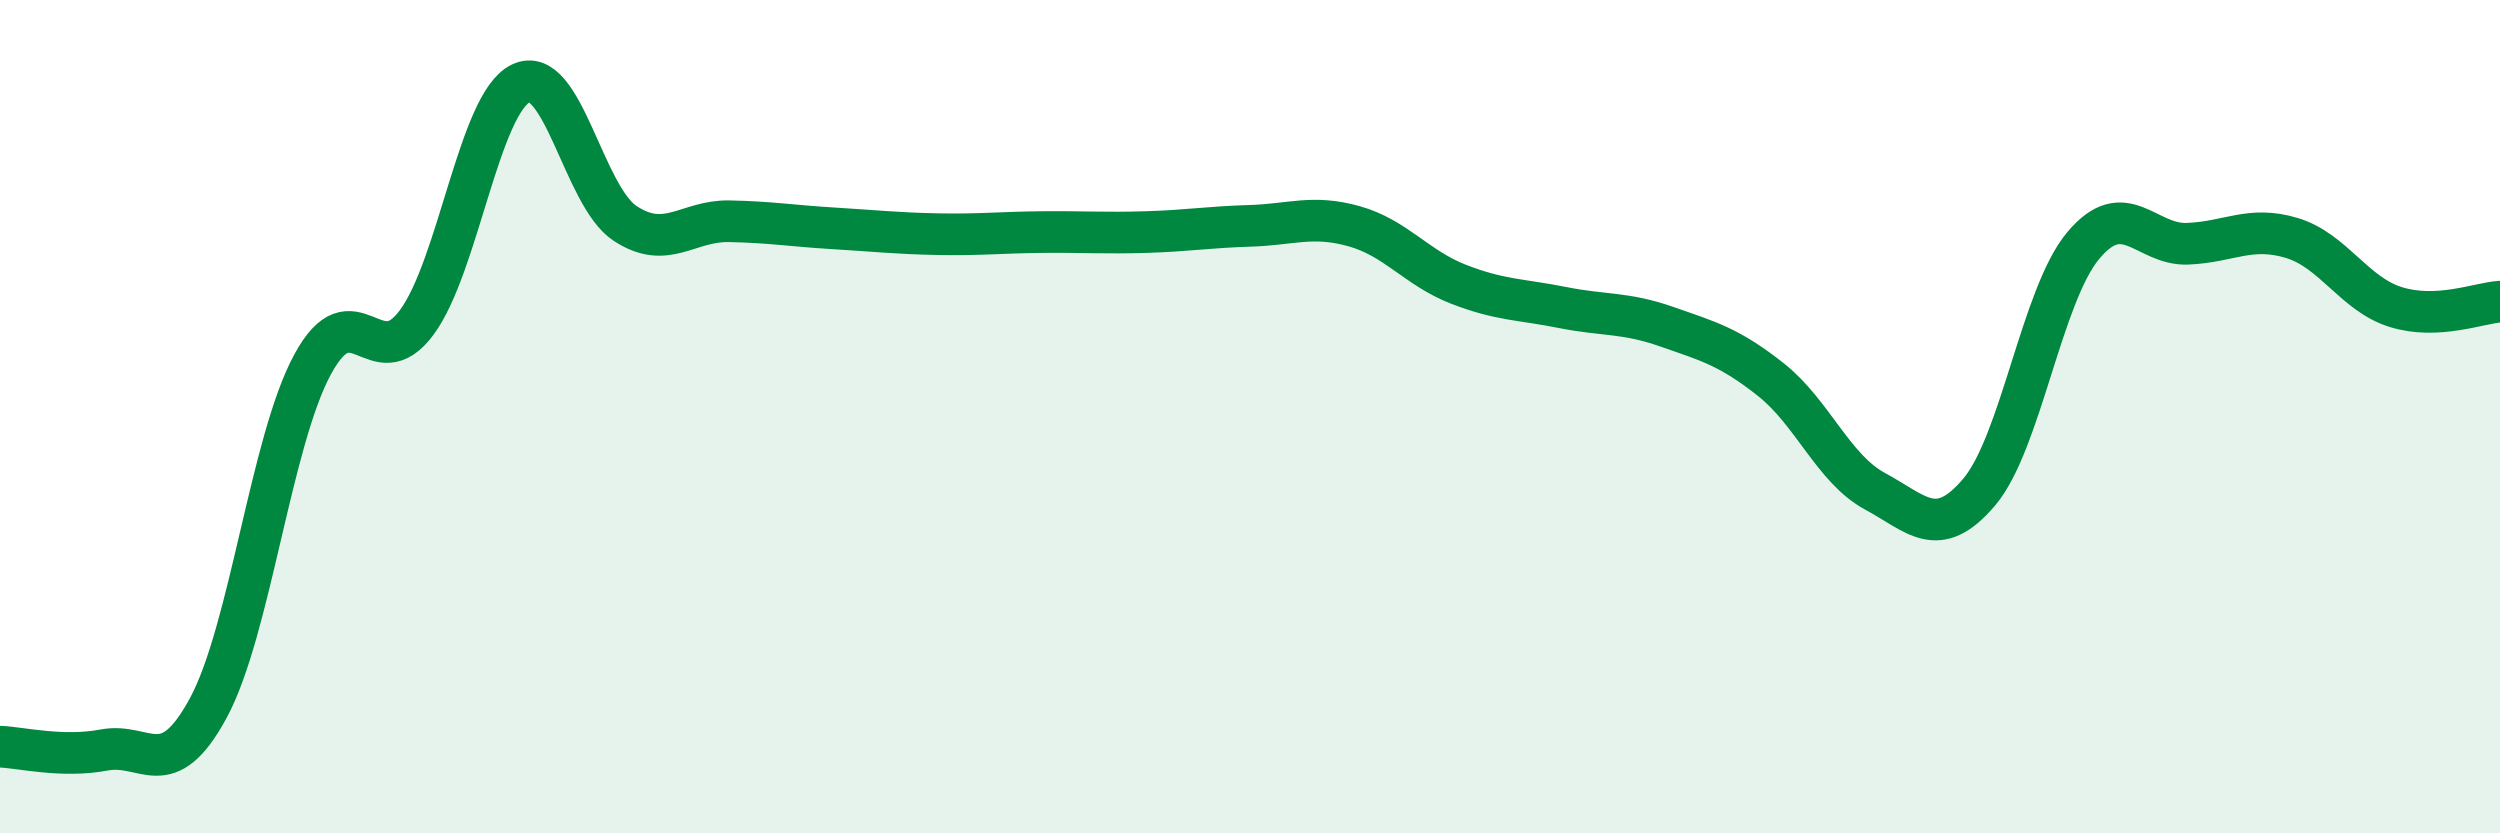
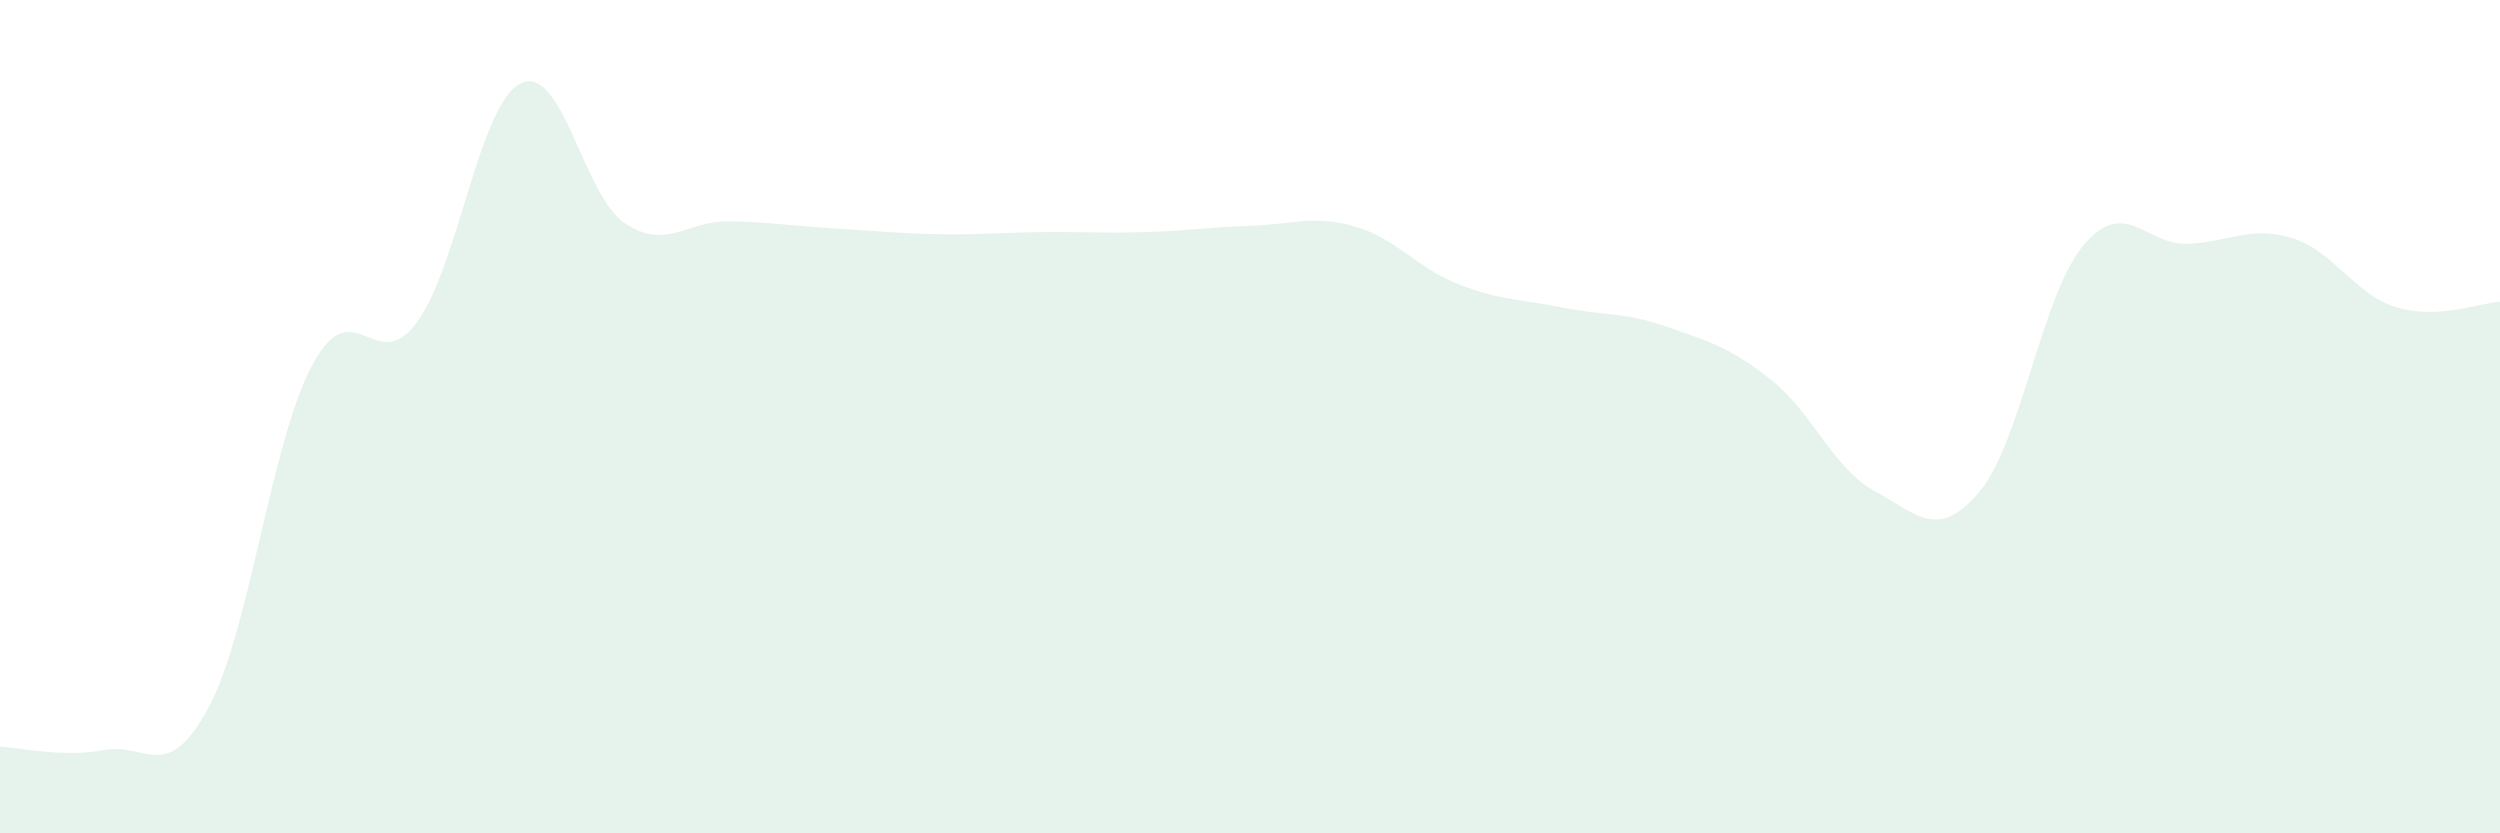
<svg xmlns="http://www.w3.org/2000/svg" width="60" height="20" viewBox="0 0 60 20">
  <path d="M 0,17.92 C 0.5,17.94 1.5,18.19 2.5,18 C 3.5,17.81 4,18.84 5,16.99 C 6,15.14 6.5,10.6 7.5,8.75 C 8.5,6.9 9,9.09 10,7.74 C 11,6.39 11.5,2.48 12.5,2 C 13.5,1.52 14,4.7 15,5.36 C 16,6.02 16.5,5.29 17.5,5.31 C 18.5,5.33 19,5.42 20,5.48 C 21,5.54 21.5,5.6 22.5,5.62 C 23.5,5.64 24,5.58 25,5.57 C 26,5.56 26.5,5.6 27.5,5.57 C 28.5,5.54 29,5.45 30,5.42 C 31,5.39 31.5,5.15 32.5,5.43 C 33.5,5.71 34,6.43 35,6.82 C 36,7.21 36.5,7.18 37.5,7.38 C 38.5,7.58 39,7.49 40,7.84 C 41,8.19 41.5,8.32 42.5,9.11 C 43.5,9.9 44,11.25 45,11.79 C 46,12.33 46.5,12.99 47.5,11.81 C 48.5,10.63 49,7.08 50,5.89 C 51,4.7 51.5,5.89 52.5,5.85 C 53.5,5.81 54,5.41 55,5.71 C 56,6.01 56.5,7.06 57.5,7.37 C 58.5,7.68 59.5,7.27 60,7.24L60 20L0 20Z" fill="#008740" opacity="0.1" stroke-linecap="round" stroke-linejoin="round" />
-   <path d="M 0,17.92 C 0.5,17.94 1.5,18.19 2.5,18 C 3.5,17.81 4,18.84 5,16.99 C 6,15.14 6.5,10.6 7.5,8.75 C 8.5,6.9 9,9.09 10,7.74 C 11,6.39 11.5,2.48 12.5,2 C 13.5,1.52 14,4.7 15,5.36 C 16,6.02 16.5,5.29 17.5,5.31 C 18.5,5.33 19,5.42 20,5.48 C 21,5.54 21.5,5.6 22.5,5.62 C 23.5,5.64 24,5.58 25,5.57 C 26,5.56 26.5,5.6 27.5,5.57 C 28.5,5.54 29,5.45 30,5.42 C 31,5.39 31.5,5.15 32.5,5.43 C 33.5,5.71 34,6.43 35,6.82 C 36,7.21 36.5,7.18 37.5,7.38 C 38.5,7.58 39,7.49 40,7.84 C 41,8.19 41.5,8.32 42.5,9.11 C 43.5,9.9 44,11.25 45,11.79 C 46,12.33 46.5,12.99 47.5,11.81 C 48.5,10.63 49,7.08 50,5.89 C 51,4.7 51.5,5.89 52.5,5.85 C 53.5,5.81 54,5.41 55,5.71 C 56,6.01 56.5,7.06 57.5,7.37 C 58.5,7.68 59.5,7.27 60,7.24" stroke="#008740" stroke-width="1" fill="none" stroke-linecap="round" stroke-linejoin="round" />
</svg>